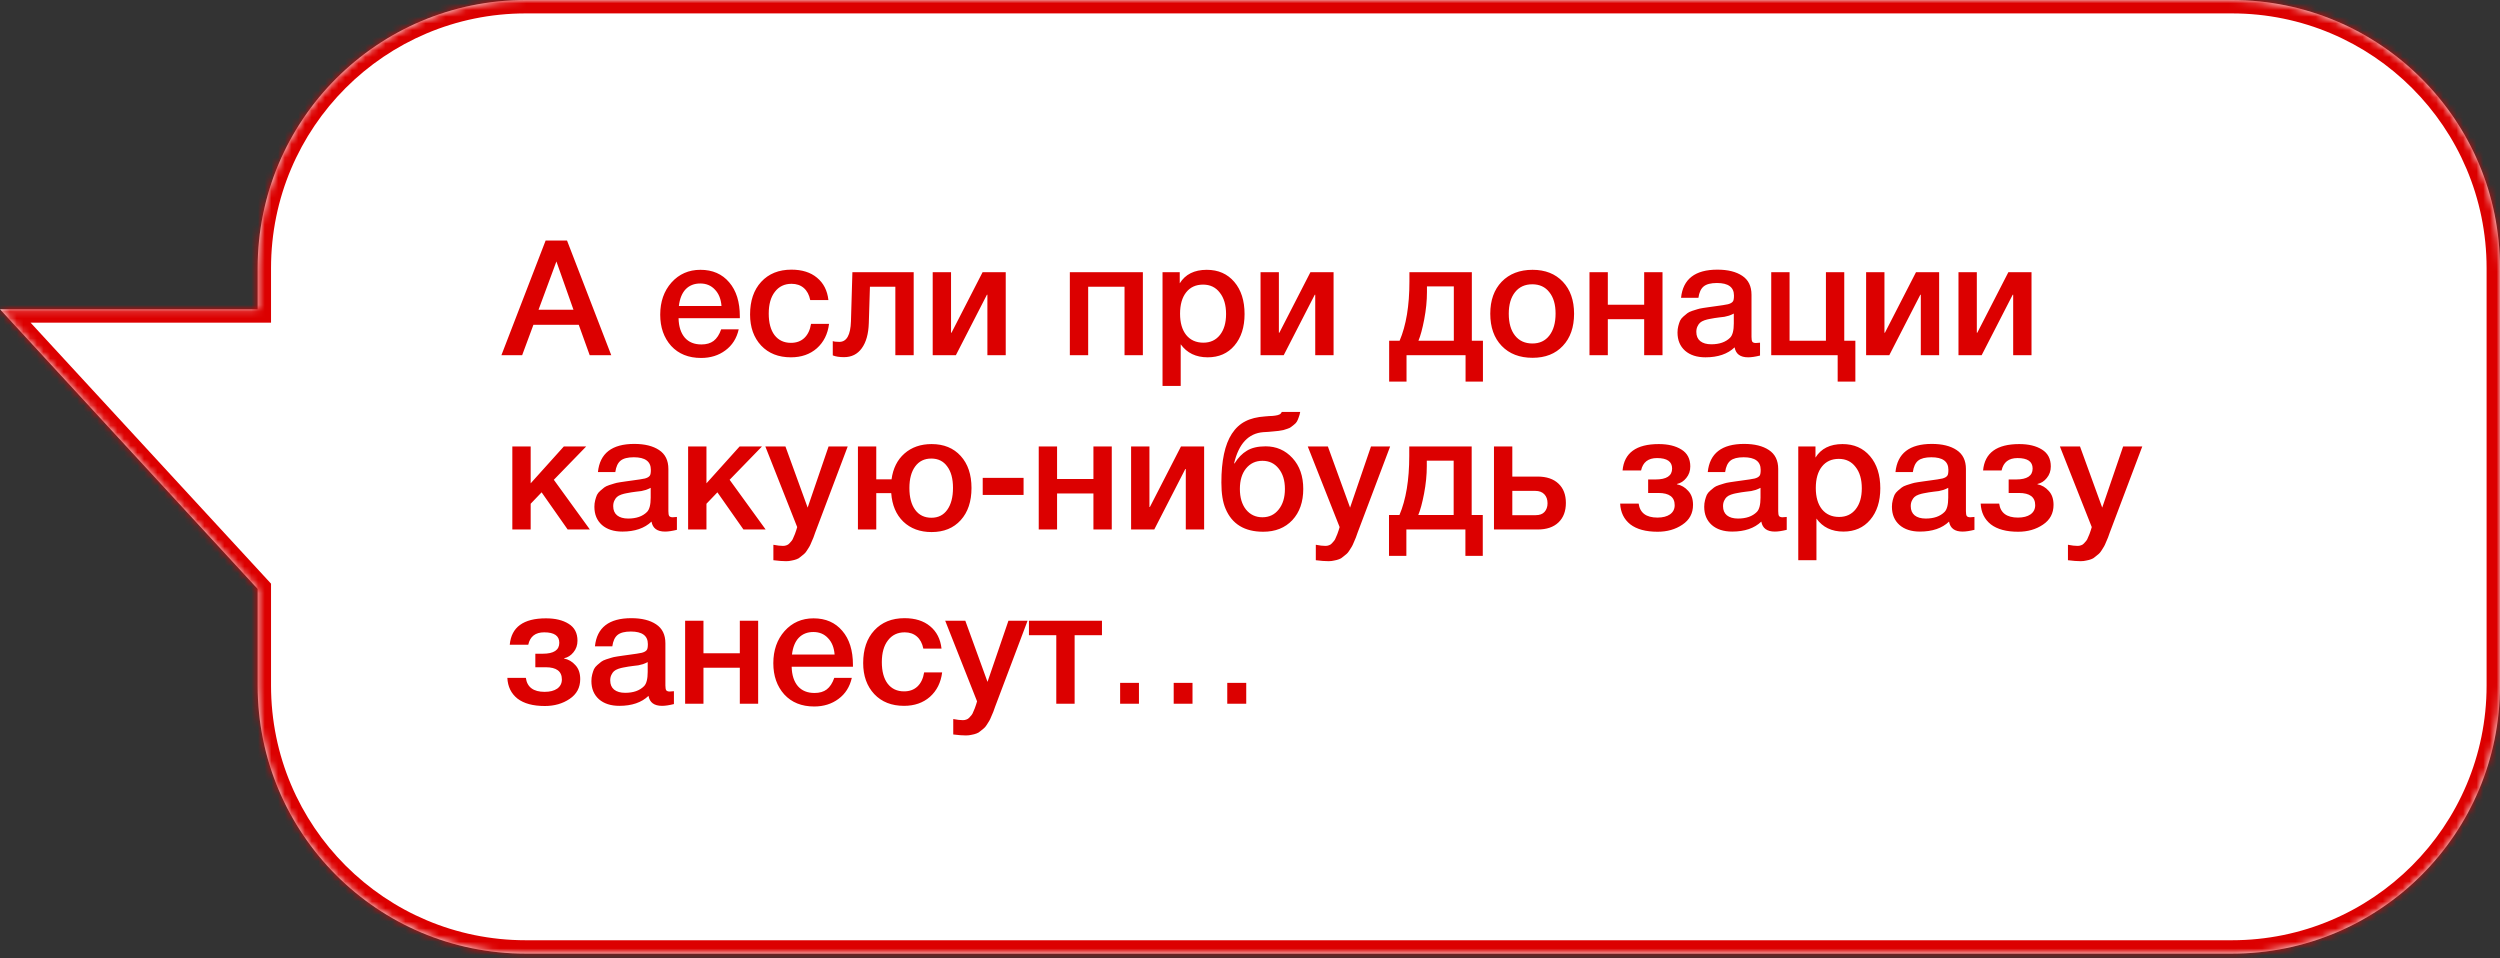
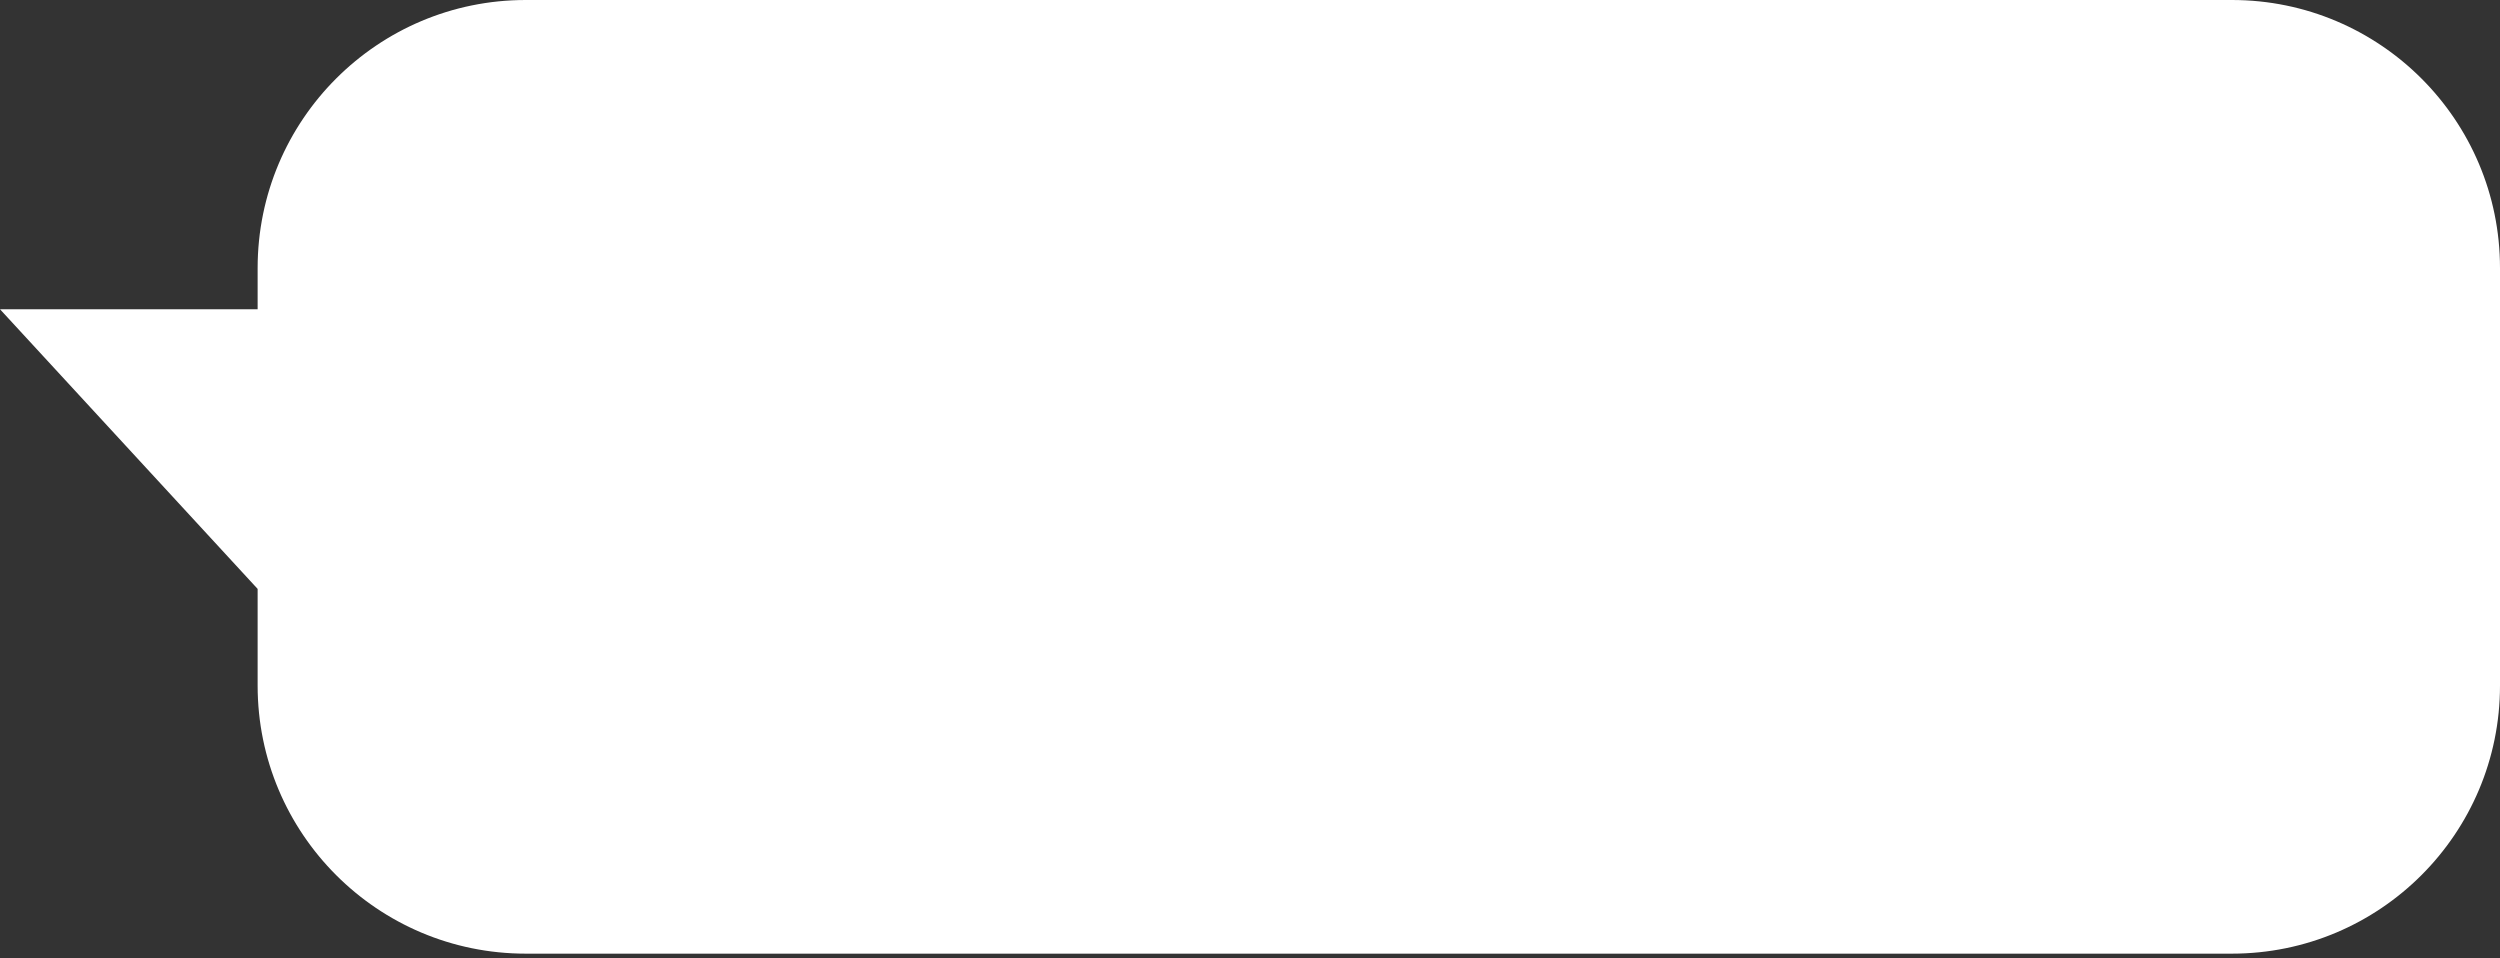
<svg xmlns="http://www.w3.org/2000/svg" width="373" height="143" viewBox="0 0 373 143" fill="none">
  <rect x="0" y="0" width="373" height="143" fill="#333333" stroke="none" />
  <mask id="path-1-inside-1_478_12548" fill="white">
    <path d="M333 0C355.091 2.00884e-05 373 17.909 373 40V102.285C373 124.376 355.091 142.285 333 142.285H78.439C56.347 142.285 38.439 124.376 38.438 102.285V87.864L0 46.142H38.438V40C38.438 17.909 56.347 0 78.439 0H333Z" />
  </mask>
  <path d="M333 0C355.091 2.00884e-05 373 17.909 373 40V102.285C373 124.376 355.091 142.285 333 142.285H78.439C56.347 142.285 38.439 124.376 38.438 102.285V87.864L0 46.142H38.438V40C38.438 17.909 56.347 0 78.439 0H333Z" fill="white" />
-   <path d="M333 0V-2V0ZM373 40H375H373ZM373 102.285L375 102.285V102.285H373ZM38.438 102.285H36.438V102.285L38.438 102.285ZM38.438 87.864H40.438V87.083L39.909 86.509L38.438 87.864ZM0 46.142V44.142H-4.562L-1.471 47.497L0 46.142ZM38.438 46.142V48.142H40.438V46.142H38.438ZM333 0V2C353.987 2 371 19.013 371 40H373H375C375 16.804 356.196 -2 333 -2V0ZM373 40H371V102.285H373H375V40H373ZM373 102.285L371 102.285C371 123.272 353.987 140.285 333 140.285V142.285V144.285C356.196 144.285 375 125.481 375 102.285L373 102.285ZM333 142.285V140.285H78.439V142.285V144.285H333V142.285ZM78.439 142.285V140.285C57.452 140.285 40.439 123.272 40.438 102.285L38.438 102.285L36.438 102.285C36.439 125.481 55.243 144.285 78.439 144.285V142.285ZM38.438 102.285H40.438V87.864H38.438H36.438V102.285H38.438ZM38.438 87.864L39.909 86.509L1.471 44.786L0 46.142L-1.471 47.497L36.968 89.219L38.438 87.864ZM0 46.142V48.142H38.438V46.142V44.142H0V46.142ZM38.438 46.142H40.438V40H38.438H36.438V46.142H38.438ZM38.438 40H40.438C40.438 19.013 57.452 2 78.439 2V0V-2C55.242 -2 36.438 16.804 36.438 40H38.438ZM78.439 0V2H333V0V-2H78.439V0Z" fill="#DC0000" mask="url(#path-1-inside-1_478_12548)" />
-   <path d="M84.6 35.888L91.2 53H87.984L86.352 48.464H79.584L77.904 53H74.808L81.408 35.888H84.6ZM85.56 46.208L83.016 39.008L80.352 46.208H85.56ZM110.216 49.136C109.912 50.48 109.248 51.528 108.224 52.28C107.216 53.032 106.008 53.408 104.6 53.408C102.728 53.408 101.24 52.808 100.136 51.608C99.047 50.392 98.504 48.84 98.504 46.952C98.504 45.016 99.064 43.416 100.184 42.152C101.32 40.888 102.76 40.256 104.504 40.256C106.312 40.256 107.744 40.88 108.8 42.128C109.856 43.36 110.384 45.048 110.384 47.192V47.48H101.24C101.272 48.728 101.584 49.696 102.176 50.384C102.768 51.056 103.592 51.392 104.648 51.392C105.4 51.392 106.008 51.216 106.472 50.864C106.952 50.496 107.328 49.92 107.6 49.136H110.216ZM107.648 45.656C107.568 44.616 107.24 43.8 106.664 43.208C106.104 42.6 105.376 42.296 104.48 42.296C103.584 42.296 102.856 42.584 102.296 43.16C101.752 43.736 101.416 44.568 101.288 45.656H107.648ZM123.695 48.32C123.503 49.84 122.895 51.056 121.871 51.968C120.847 52.864 119.559 53.312 118.007 53.312C116.151 53.312 114.671 52.728 113.567 51.56C112.463 50.376 111.911 48.832 111.911 46.928C111.911 44.88 112.463 43.256 113.567 42.056C114.687 40.84 116.191 40.232 118.079 40.232C119.663 40.232 120.935 40.632 121.895 41.432C122.871 42.232 123.439 43.344 123.599 44.768H120.887C120.727 43.984 120.407 43.384 119.927 42.968C119.447 42.552 118.839 42.344 118.103 42.344C117.047 42.344 116.215 42.744 115.607 43.544C114.999 44.328 114.695 45.408 114.695 46.784C114.695 48.16 114.983 49.232 115.559 50C116.151 50.768 116.967 51.152 118.007 51.152C118.823 51.152 119.487 50.912 119.999 50.432C120.527 49.936 120.863 49.232 121.007 48.32H123.695ZM136.322 53H133.586V42.776H129.794L129.626 48.2C129.578 49.816 129.226 51.072 128.57 51.968C127.93 52.848 127.05 53.288 125.93 53.288C125.242 53.288 124.682 53.2 124.25 53.024V50.888C124.41 50.968 124.738 51.008 125.234 51.008C126.322 51.008 126.898 49.984 126.962 47.936L127.178 40.616H136.322V53ZM142.615 53H139.159V40.616H141.895V49.64H141.967L146.599 40.616H150.055V53H147.319V43.976H147.247L142.615 53ZM162.356 53H159.62V40.616H170.516V53H167.78V42.776H162.356V53ZM176.017 40.616V42.272C176.849 40.928 178.193 40.256 180.049 40.256C181.761 40.256 183.129 40.856 184.153 42.056C185.177 43.256 185.689 44.856 185.689 46.856C185.689 48.808 185.185 50.376 184.177 51.56C183.185 52.728 181.857 53.312 180.193 53.312C178.433 53.312 177.089 52.664 176.161 51.368V57.584H173.449V40.616H176.017ZM179.497 42.464C178.425 42.464 177.585 42.848 176.977 43.616C176.369 44.384 176.065 45.448 176.065 46.808C176.065 48.152 176.369 49.208 176.977 49.976C177.601 50.744 178.457 51.128 179.545 51.128C180.585 51.128 181.409 50.744 182.017 49.976C182.625 49.208 182.929 48.168 182.929 46.856C182.929 45.512 182.617 44.448 181.993 43.664C181.385 42.864 180.553 42.464 179.497 42.464ZM191.529 53H188.073V40.616H190.809V49.64H190.881L195.513 40.616H198.969V53H196.233V43.976H196.161L191.529 53ZM221.254 56.936H218.662V53H209.854V56.936H207.262V50.84H208.822C209.798 48.552 210.286 45.608 210.286 42.008V40.616H219.598V50.84H221.254V56.936ZM216.91 50.84V42.728H212.902V43.568C212.902 44.864 212.766 46.224 212.494 47.648C212.222 49.056 211.934 50.12 211.63 50.84H216.91ZM228.66 40.256C230.548 40.256 232.052 40.848 233.172 42.032C234.292 43.216 234.852 44.808 234.852 46.808C234.852 48.824 234.292 50.424 233.172 51.608C232.068 52.792 230.564 53.384 228.66 53.384C226.724 53.384 225.188 52.792 224.052 51.608C222.916 50.424 222.348 48.824 222.348 46.808C222.348 44.808 222.916 43.216 224.052 42.032C225.204 40.848 226.74 40.256 228.66 40.256ZM231.156 43.592C230.548 42.808 229.7 42.416 228.612 42.416C227.524 42.416 226.668 42.808 226.044 43.592C225.42 44.376 225.108 45.448 225.108 46.808C225.108 48.2 225.42 49.288 226.044 50.072C226.668 50.856 227.532 51.248 228.636 51.248C229.708 51.248 230.548 50.856 231.156 50.072C231.78 49.272 232.092 48.176 232.092 46.784C232.092 45.424 231.78 44.36 231.156 43.592ZM239.887 53H237.151V40.616H239.887V45.464H245.311V40.616H248.047V53H245.311V47.624H239.887V53ZM250.812 44.432C251.1 41.632 252.908 40.232 256.236 40.232C257.788 40.232 259.02 40.536 259.932 41.144C260.86 41.752 261.324 42.696 261.324 43.976V50.264C261.324 50.616 261.364 50.856 261.444 50.984C261.54 51.112 261.716 51.176 261.972 51.176C262.164 51.176 262.372 51.16 262.596 51.128V53.048C261.892 53.224 261.3 53.312 260.82 53.312C259.652 53.312 258.98 52.816 258.804 51.824C257.764 52.816 256.316 53.312 254.46 53.312C253.18 53.312 252.164 52.984 251.412 52.328C250.66 51.656 250.284 50.752 250.284 49.616C250.284 49.264 250.324 48.936 250.404 48.632C250.484 48.328 250.572 48.064 250.668 47.84C250.78 47.616 250.948 47.408 251.172 47.216C251.412 47.024 251.604 46.864 251.748 46.736C251.908 46.608 252.156 46.488 252.492 46.376C252.844 46.264 253.1 46.184 253.26 46.136C253.436 46.072 253.732 46.008 254.148 45.944C254.564 45.88 254.836 45.84 254.964 45.824C255.108 45.792 255.396 45.752 255.828 45.704C256.804 45.576 257.468 45.472 257.82 45.392C258.172 45.296 258.412 45.16 258.54 44.984C258.652 44.856 258.708 44.56 258.708 44.096C258.708 42.848 257.86 42.224 256.164 42.224C255.268 42.224 254.612 42.392 254.196 42.728C253.78 43.064 253.516 43.632 253.404 44.432H250.812ZM258.684 46.784C258.476 46.896 258.236 47 257.964 47.096C257.692 47.176 257.468 47.232 257.292 47.264C257.132 47.28 256.868 47.312 256.5 47.36C256.148 47.408 255.916 47.44 255.804 47.456C255.468 47.504 255.204 47.552 255.012 47.6C254.82 47.632 254.58 47.696 254.292 47.792C254.02 47.888 253.804 48.008 253.644 48.152C253.5 48.28 253.372 48.464 253.26 48.704C253.148 48.928 253.092 49.2 253.092 49.52C253.092 50.112 253.284 50.568 253.668 50.888C254.068 51.208 254.62 51.368 255.324 51.368C256.54 51.368 257.476 51.04 258.132 50.384C258.5 50.016 258.684 49.304 258.684 48.248V46.784ZM275.164 50.84H276.82V56.936H274.18V53H264.268V40.616H267.004V50.84H272.428V40.616H275.164V50.84ZM281.88 53H278.424V40.616H281.16V49.64H281.232L285.864 40.616H289.32V53H286.584V43.976H286.512L281.88 53ZM295.662 53H292.206V40.616H294.942V49.64H295.014L299.646 40.616H303.102V53H300.366V43.976H300.294L295.662 53ZM88.008 79H84.696L80.808 73.456L79.176 75.16V79H76.44V66.616H79.176V72.112L84.12 66.616H87.456L82.632 71.584L88.008 79ZM89.211 70.432C89.499 67.632 91.307 66.232 94.635 66.232C96.187 66.232 97.419 66.536 98.331 67.144C99.259 67.752 99.723 68.696 99.723 69.976V76.264C99.723 76.616 99.763 76.856 99.843 76.984C99.939 77.112 100.115 77.176 100.371 77.176C100.563 77.176 100.771 77.16 100.995 77.128V79.048C100.291 79.224 99.699 79.312 99.219 79.312C98.051 79.312 97.379 78.816 97.203 77.824C96.163 78.816 94.715 79.312 92.859 79.312C91.579 79.312 90.563 78.984 89.811 78.328C89.059 77.656 88.683 76.752 88.683 75.616C88.683 75.264 88.723 74.936 88.803 74.632C88.883 74.328 88.971 74.064 89.067 73.84C89.179 73.616 89.347 73.408 89.571 73.216C89.811 73.024 90.003 72.864 90.147 72.736C90.307 72.608 90.555 72.488 90.891 72.376C91.243 72.264 91.499 72.184 91.659 72.136C91.835 72.072 92.131 72.008 92.547 71.944C92.963 71.88 93.235 71.84 93.363 71.824C93.507 71.792 93.795 71.752 94.227 71.704C95.203 71.576 95.867 71.472 96.219 71.392C96.571 71.296 96.811 71.16 96.939 70.984C97.051 70.856 97.107 70.56 97.107 70.096C97.107 68.848 96.259 68.224 94.563 68.224C93.667 68.224 93.011 68.392 92.595 68.728C92.179 69.064 91.915 69.632 91.803 70.432H89.211ZM97.083 72.784C96.875 72.896 96.635 73 96.363 73.096C96.091 73.176 95.867 73.232 95.691 73.264C95.531 73.28 95.267 73.312 94.899 73.36C94.547 73.408 94.315 73.44 94.203 73.456C93.867 73.504 93.603 73.552 93.411 73.6C93.219 73.632 92.979 73.696 92.691 73.792C92.419 73.888 92.203 74.008 92.043 74.152C91.899 74.28 91.771 74.464 91.659 74.704C91.547 74.928 91.491 75.2 91.491 75.52C91.491 76.112 91.683 76.568 92.067 76.888C92.467 77.208 93.019 77.368 93.723 77.368C94.939 77.368 95.875 77.04 96.531 76.384C96.899 76.016 97.083 75.304 97.083 74.248V72.784ZM114.235 79H110.923L107.035 73.456L105.403 75.16V79H102.667V66.616H105.403V72.112L110.347 66.616H113.683L108.859 71.584L114.235 79ZM126.477 66.616L121.893 78.76C121.845 78.872 121.757 79.104 121.629 79.456C121.501 79.824 121.413 80.072 121.365 80.2C121.317 80.328 121.221 80.552 121.077 80.872C120.949 81.192 120.845 81.416 120.765 81.544C120.685 81.672 120.565 81.864 120.405 82.12C120.245 82.376 120.093 82.56 119.949 82.672C119.821 82.784 119.653 82.92 119.445 83.08C119.253 83.256 119.053 83.376 118.845 83.44C118.637 83.52 118.397 83.584 118.125 83.632C117.869 83.696 117.589 83.728 117.285 83.728C116.773 83.728 116.141 83.68 115.389 83.584V81.28C115.965 81.392 116.445 81.448 116.829 81.448C117.021 81.448 117.197 81.416 117.357 81.352C117.517 81.304 117.661 81.208 117.789 81.064C117.917 80.936 118.029 80.808 118.125 80.68C118.221 80.568 118.309 80.4 118.389 80.176C118.485 79.968 118.557 79.8 118.605 79.672C118.653 79.56 118.717 79.376 118.797 79.12C118.877 78.864 118.925 78.704 118.941 78.64L114.189 66.616H117.189L120.501 75.736L123.621 66.616H126.477ZM138.995 66.256C140.819 66.256 142.267 66.848 143.339 68.032C144.411 69.216 144.947 70.808 144.947 72.808C144.947 74.824 144.411 76.424 143.339 77.608C142.267 78.792 140.819 79.384 138.995 79.384C137.267 79.384 135.859 78.864 134.771 77.824C133.699 76.784 133.099 75.368 132.971 73.576H130.739V79H128.003V66.616H130.739V71.512H133.019C133.243 69.88 133.883 68.6 134.939 67.672C136.011 66.728 137.363 66.256 138.995 66.256ZM141.323 69.592C140.763 68.808 139.971 68.416 138.947 68.416C137.923 68.416 137.123 68.808 136.547 69.592C135.971 70.376 135.683 71.448 135.683 72.808C135.683 74.2 135.971 75.288 136.547 76.072C137.123 76.856 137.931 77.248 138.971 77.248C139.979 77.248 140.763 76.856 141.323 76.072C141.899 75.272 142.187 74.176 142.187 72.784C142.187 71.424 141.899 70.36 141.323 69.592ZM146.621 73.84V71.296H152.717V73.84H146.621ZM157.715 79H154.979V66.616H157.715V71.464H163.139V66.616H165.875V79H163.139V73.624H157.715V79ZM172.216 79H168.76V66.616H171.496V75.64H171.568L176.2 66.616H179.656V79H176.92V69.976H176.848L172.216 79ZM194.446 72.952C194.446 74.888 193.902 76.44 192.814 77.608C191.726 78.76 190.278 79.336 188.47 79.336C185.686 79.336 183.814 78.192 182.854 75.904C182.438 74.944 182.23 73.64 182.23 71.992C182.23 68.744 182.75 66.32 183.79 64.72C184.334 63.888 184.998 63.272 185.782 62.872C186.566 62.456 187.558 62.208 188.758 62.128C188.902 62.112 189.094 62.096 189.334 62.08C189.59 62.064 189.766 62.056 189.862 62.056C189.974 62.04 190.11 62.024 190.27 62.008C190.446 61.976 190.566 61.952 190.63 61.936C190.71 61.904 190.798 61.872 190.894 61.84C190.99 61.792 191.062 61.736 191.11 61.672C191.158 61.608 191.206 61.536 191.254 61.456H193.99C193.942 61.744 193.87 62.008 193.774 62.248C193.694 62.488 193.606 62.696 193.51 62.872C193.414 63.048 193.27 63.208 193.078 63.352C192.902 63.496 192.75 63.616 192.622 63.712C192.51 63.808 192.326 63.896 192.07 63.976C191.814 64.056 191.614 64.12 191.47 64.168C191.326 64.2 191.094 64.24 190.774 64.288C190.454 64.32 190.214 64.344 190.054 64.36C189.91 64.376 189.646 64.4 189.262 64.432C188.894 64.448 188.63 64.464 188.47 64.48C186.262 64.656 184.814 66.208 184.126 69.136H184.198C184.726 68.288 185.342 67.656 186.046 67.24C186.75 66.808 187.678 66.592 188.83 66.592C190.43 66.592 191.766 67.176 192.838 68.344C193.91 69.512 194.446 71.048 194.446 72.952ZM191.71 72.952C191.71 71.688 191.398 70.672 190.774 69.904C190.166 69.136 189.358 68.752 188.35 68.752C187.342 68.752 186.526 69.136 185.902 69.904C185.294 70.656 184.99 71.672 184.99 72.952C184.99 74.232 185.294 75.256 185.902 76.024C186.526 76.792 187.342 77.176 188.35 77.176C189.358 77.176 190.166 76.792 190.774 76.024C191.398 75.256 191.71 74.232 191.71 72.952ZM207.407 66.616L202.823 78.76C202.775 78.872 202.687 79.104 202.559 79.456C202.431 79.824 202.343 80.072 202.295 80.2C202.247 80.328 202.151 80.552 202.007 80.872C201.879 81.192 201.775 81.416 201.695 81.544C201.615 81.672 201.495 81.864 201.335 82.12C201.175 82.376 201.023 82.56 200.879 82.672C200.751 82.784 200.583 82.92 200.375 83.08C200.183 83.256 199.983 83.376 199.775 83.44C199.567 83.52 199.327 83.584 199.055 83.632C198.799 83.696 198.519 83.728 198.215 83.728C197.703 83.728 197.071 83.68 196.319 83.584V81.28C196.895 81.392 197.375 81.448 197.759 81.448C197.951 81.448 198.127 81.416 198.287 81.352C198.447 81.304 198.591 81.208 198.719 81.064C198.847 80.936 198.959 80.808 199.055 80.68C199.151 80.568 199.239 80.4 199.319 80.176C199.415 79.968 199.487 79.8 199.535 79.672C199.583 79.56 199.647 79.376 199.727 79.12C199.807 78.864 199.855 78.704 199.871 78.64L195.119 66.616H198.119L201.431 75.736L204.551 66.616H207.407ZM221.23 82.936H218.638V79H209.83V82.936H207.238V76.84H208.798C209.774 74.552 210.262 71.608 210.262 68.008V66.616H219.574V76.84H221.23V82.936ZM216.886 76.84V68.728H212.878V69.568C212.878 70.864 212.742 72.224 212.47 73.648C212.198 75.056 211.91 76.12 211.606 76.84H216.886ZM232.525 72.16C233.261 72.848 233.629 73.808 233.629 75.04C233.629 76.272 233.261 77.24 232.525 77.944C231.789 78.648 230.757 79 229.429 79H222.901V66.616H225.637V71.104H229.405C230.749 71.104 231.789 71.456 232.525 72.16ZM230.893 75.088C230.893 74.528 230.733 74.08 230.413 73.744C230.093 73.408 229.645 73.24 229.069 73.24H225.637V76.864H229.117C229.709 76.864 230.149 76.704 230.437 76.384C230.741 76.048 230.893 75.616 230.893 75.088ZM252.599 75.328C252.599 76.592 252.071 77.576 251.015 78.28C249.975 78.984 248.743 79.336 247.319 79.336C245.559 79.336 244.199 78.968 243.239 78.232C242.295 77.48 241.791 76.448 241.727 75.136H244.487C244.679 76.528 245.615 77.224 247.295 77.224C248.079 77.224 248.703 77.064 249.167 76.744C249.631 76.408 249.863 75.952 249.863 75.376C249.863 74.16 249.055 73.552 247.439 73.552H245.903V71.536H247.007C248.655 71.536 249.479 70.992 249.479 69.904C249.479 68.864 248.727 68.344 247.223 68.344C245.911 68.344 245.119 68.96 244.847 70.192H242.087C242.327 67.568 244.127 66.256 247.487 66.256C248.879 66.256 250.007 66.528 250.871 67.072C251.751 67.616 252.191 68.456 252.191 69.592C252.191 70.264 251.991 70.84 251.591 71.32C251.207 71.8 250.743 72.096 250.199 72.208V72.256C250.855 72.384 251.415 72.712 251.879 73.24C252.359 73.752 252.599 74.448 252.599 75.328ZM254.797 70.432C255.085 67.632 256.893 66.232 260.221 66.232C261.773 66.232 263.005 66.536 263.917 67.144C264.845 67.752 265.309 68.696 265.309 69.976V76.264C265.309 76.616 265.349 76.856 265.429 76.984C265.525 77.112 265.701 77.176 265.957 77.176C266.149 77.176 266.357 77.16 266.581 77.128V79.048C265.877 79.224 265.285 79.312 264.805 79.312C263.637 79.312 262.965 78.816 262.789 77.824C261.749 78.816 260.301 79.312 258.445 79.312C257.165 79.312 256.149 78.984 255.397 78.328C254.645 77.656 254.269 76.752 254.269 75.616C254.269 75.264 254.309 74.936 254.389 74.632C254.469 74.328 254.557 74.064 254.653 73.84C254.765 73.616 254.933 73.408 255.157 73.216C255.397 73.024 255.589 72.864 255.733 72.736C255.893 72.608 256.141 72.488 256.477 72.376C256.829 72.264 257.085 72.184 257.245 72.136C257.421 72.072 257.717 72.008 258.133 71.944C258.549 71.88 258.821 71.84 258.949 71.824C259.093 71.792 259.381 71.752 259.813 71.704C260.789 71.576 261.453 71.472 261.805 71.392C262.157 71.296 262.397 71.16 262.525 70.984C262.637 70.856 262.693 70.56 262.693 70.096C262.693 68.848 261.845 68.224 260.149 68.224C259.253 68.224 258.597 68.392 258.181 68.728C257.765 69.064 257.501 69.632 257.389 70.432H254.797ZM262.669 72.784C262.461 72.896 262.221 73 261.949 73.096C261.677 73.176 261.453 73.232 261.277 73.264C261.117 73.28 260.853 73.312 260.485 73.36C260.133 73.408 259.901 73.44 259.789 73.456C259.453 73.504 259.189 73.552 258.997 73.6C258.805 73.632 258.565 73.696 258.277 73.792C258.005 73.888 257.789 74.008 257.629 74.152C257.485 74.28 257.357 74.464 257.245 74.704C257.133 74.928 257.077 75.2 257.077 75.52C257.077 76.112 257.269 76.568 257.653 76.888C258.053 77.208 258.605 77.368 259.309 77.368C260.525 77.368 261.461 77.04 262.117 76.384C262.485 76.016 262.669 75.304 262.669 74.248V72.784ZM270.869 66.616V68.272C271.701 66.928 273.045 66.256 274.901 66.256C276.613 66.256 277.981 66.856 279.005 68.056C280.029 69.256 280.541 70.856 280.541 72.856C280.541 74.808 280.037 76.376 279.029 77.56C278.037 78.728 276.709 79.312 275.045 79.312C273.285 79.312 271.941 78.664 271.013 77.368V83.584H268.301V66.616H270.869ZM274.349 68.464C273.277 68.464 272.437 68.848 271.829 69.616C271.221 70.384 270.917 71.448 270.917 72.808C270.917 74.152 271.221 75.208 271.829 75.976C272.453 76.744 273.309 77.128 274.397 77.128C275.437 77.128 276.261 76.744 276.869 75.976C277.477 75.208 277.781 74.168 277.781 72.856C277.781 71.512 277.469 70.448 276.845 69.664C276.237 68.864 275.405 68.464 274.349 68.464ZM282.804 70.432C283.092 67.632 284.9 66.232 288.228 66.232C289.78 66.232 291.012 66.536 291.924 67.144C292.852 67.752 293.316 68.696 293.316 69.976V76.264C293.316 76.616 293.356 76.856 293.436 76.984C293.532 77.112 293.708 77.176 293.964 77.176C294.156 77.176 294.364 77.16 294.588 77.128V79.048C293.884 79.224 293.292 79.312 292.812 79.312C291.644 79.312 290.972 78.816 290.796 77.824C289.756 78.816 288.308 79.312 286.452 79.312C285.172 79.312 284.156 78.984 283.404 78.328C282.652 77.656 282.276 76.752 282.276 75.616C282.276 75.264 282.316 74.936 282.396 74.632C282.476 74.328 282.564 74.064 282.66 73.84C282.772 73.616 282.94 73.408 283.164 73.216C283.404 73.024 283.596 72.864 283.74 72.736C283.9 72.608 284.148 72.488 284.484 72.376C284.836 72.264 285.092 72.184 285.252 72.136C285.428 72.072 285.724 72.008 286.14 71.944C286.556 71.88 286.828 71.84 286.956 71.824C287.1 71.792 287.388 71.752 287.82 71.704C288.796 71.576 289.46 71.472 289.812 71.392C290.164 71.296 290.404 71.16 290.532 70.984C290.644 70.856 290.7 70.56 290.7 70.096C290.7 68.848 289.852 68.224 288.156 68.224C287.26 68.224 286.604 68.392 286.188 68.728C285.772 69.064 285.508 69.632 285.396 70.432H282.804ZM290.676 72.784C290.468 72.896 290.228 73 289.956 73.096C289.684 73.176 289.46 73.232 289.284 73.264C289.124 73.28 288.86 73.312 288.492 73.36C288.14 73.408 287.908 73.44 287.796 73.456C287.46 73.504 287.196 73.552 287.004 73.6C286.812 73.632 286.572 73.696 286.284 73.792C286.012 73.888 285.796 74.008 285.636 74.152C285.492 74.28 285.364 74.464 285.252 74.704C285.14 74.928 285.084 75.2 285.084 75.52C285.084 76.112 285.276 76.568 285.66 76.888C286.06 77.208 286.612 77.368 287.316 77.368C288.532 77.368 289.468 77.04 290.124 76.384C290.492 76.016 290.676 75.304 290.676 74.248V72.784ZM306.388 75.328C306.388 76.592 305.86 77.576 304.804 78.28C303.764 78.984 302.532 79.336 301.108 79.336C299.348 79.336 297.988 78.968 297.028 78.232C296.084 77.48 295.58 76.448 295.516 75.136H298.276C298.468 76.528 299.404 77.224 301.084 77.224C301.868 77.224 302.492 77.064 302.956 76.744C303.42 76.408 303.652 75.952 303.652 75.376C303.652 74.16 302.844 73.552 301.228 73.552H299.692V71.536H300.796C302.444 71.536 303.268 70.992 303.268 69.904C303.268 68.864 302.516 68.344 301.012 68.344C299.7 68.344 298.908 68.96 298.636 70.192H295.876C296.116 67.568 297.916 66.256 301.276 66.256C302.668 66.256 303.796 66.528 304.66 67.072C305.54 67.616 305.98 68.456 305.98 69.592C305.98 70.264 305.78 70.84 305.38 71.32C304.996 71.8 304.532 72.096 303.988 72.208V72.256C304.644 72.384 305.204 72.712 305.668 73.24C306.148 73.752 306.388 74.448 306.388 75.328ZM319.626 66.616L315.042 78.76C314.994 78.872 314.906 79.104 314.778 79.456C314.65 79.824 314.562 80.072 314.514 80.2C314.466 80.328 314.37 80.552 314.226 80.872C314.098 81.192 313.994 81.416 313.914 81.544C313.834 81.672 313.714 81.864 313.554 82.12C313.394 82.376 313.242 82.56 313.098 82.672C312.97 82.784 312.802 82.92 312.594 83.08C312.402 83.256 312.202 83.376 311.994 83.44C311.786 83.52 311.546 83.584 311.274 83.632C311.018 83.696 310.738 83.728 310.434 83.728C309.922 83.728 309.29 83.68 308.538 83.584V81.28C309.114 81.392 309.594 81.448 309.978 81.448C310.17 81.448 310.346 81.416 310.506 81.352C310.666 81.304 310.81 81.208 310.938 81.064C311.066 80.936 311.178 80.808 311.274 80.68C311.37 80.568 311.458 80.4 311.538 80.176C311.634 79.968 311.706 79.8 311.754 79.672C311.802 79.56 311.866 79.376 311.946 79.12C312.026 78.864 312.074 78.704 312.09 78.64L307.338 66.616H310.338L313.65 75.736L316.77 66.616H319.626ZM86.568 101.328C86.568 102.592 86.04 103.576 84.984 104.28C83.944 104.984 82.712 105.336 81.288 105.336C79.528 105.336 78.168 104.968 77.208 104.232C76.264 103.48 75.76 102.448 75.696 101.136H78.456C78.648 102.528 79.584 103.224 81.264 103.224C82.048 103.224 82.672 103.064 83.136 102.744C83.6 102.408 83.832 101.952 83.832 101.376C83.832 100.16 83.024 99.552 81.408 99.552H79.872V97.536H80.976C82.624 97.536 83.448 96.992 83.448 95.904C83.448 94.864 82.696 94.344 81.192 94.344C79.88 94.344 79.088 94.96 78.816 96.192H76.056C76.296 93.568 78.096 92.256 81.456 92.256C82.848 92.256 83.976 92.528 84.84 93.072C85.72 93.616 86.16 94.456 86.16 95.592C86.16 96.264 85.96 96.84 85.56 97.32C85.176 97.8 84.712 98.096 84.168 98.208V98.256C84.824 98.384 85.384 98.712 85.848 99.24C86.328 99.752 86.568 100.448 86.568 101.328ZM88.765 96.432C89.053 93.632 90.861 92.232 94.189 92.232C95.741 92.232 96.973 92.536 97.885 93.144C98.813 93.752 99.277 94.696 99.277 95.976V102.264C99.277 102.616 99.317 102.856 99.397 102.984C99.493 103.112 99.669 103.176 99.925 103.176C100.117 103.176 100.325 103.16 100.549 103.128V105.048C99.845 105.224 99.253 105.312 98.773 105.312C97.605 105.312 96.933 104.816 96.757 103.824C95.717 104.816 94.269 105.312 92.413 105.312C91.133 105.312 90.117 104.984 89.365 104.328C88.613 103.656 88.237 102.752 88.237 101.616C88.237 101.264 88.277 100.936 88.357 100.632C88.437 100.328 88.525 100.064 88.621 99.84C88.733 99.616 88.901 99.408 89.125 99.216C89.365 99.024 89.557 98.864 89.701 98.736C89.861 98.608 90.109 98.488 90.445 98.376C90.797 98.264 91.053 98.184 91.213 98.136C91.389 98.072 91.685 98.008 92.101 97.944C92.517 97.88 92.789 97.84 92.917 97.824C93.061 97.792 93.349 97.752 93.781 97.704C94.757 97.576 95.421 97.472 95.773 97.392C96.125 97.296 96.365 97.16 96.493 96.984C96.605 96.856 96.661 96.56 96.661 96.096C96.661 94.848 95.813 94.224 94.117 94.224C93.221 94.224 92.565 94.392 92.149 94.728C91.733 95.064 91.469 95.632 91.357 96.432H88.765ZM96.637 98.784C96.429 98.896 96.189 99 95.917 99.096C95.645 99.176 95.421 99.232 95.245 99.264C95.085 99.28 94.821 99.312 94.453 99.36C94.101 99.408 93.869 99.44 93.757 99.456C93.421 99.504 93.157 99.552 92.965 99.6C92.773 99.632 92.533 99.696 92.245 99.792C91.973 99.888 91.757 100.008 91.597 100.152C91.453 100.28 91.325 100.464 91.213 100.704C91.101 100.928 91.045 101.2 91.045 101.52C91.045 102.112 91.237 102.568 91.621 102.888C92.021 103.208 92.573 103.368 93.277 103.368C94.493 103.368 95.429 103.04 96.085 102.384C96.453 102.016 96.637 101.304 96.637 100.248V98.784ZM104.957 105H102.221V92.616H104.957V97.464H110.381V92.616H113.117V105H110.381V99.624H104.957V105ZM127.091 101.136C126.787 102.48 126.123 103.528 125.099 104.28C124.091 105.032 122.883 105.408 121.475 105.408C119.603 105.408 118.115 104.808 117.011 103.608C115.923 102.392 115.379 100.84 115.379 98.952C115.379 97.016 115.939 95.416 117.059 94.152C118.195 92.888 119.635 92.256 121.379 92.256C123.187 92.256 124.619 92.88 125.675 94.128C126.731 95.36 127.259 97.048 127.259 99.192V99.48H118.115C118.147 100.728 118.459 101.696 119.051 102.384C119.643 103.056 120.467 103.392 121.523 103.392C122.275 103.392 122.883 103.216 123.347 102.864C123.827 102.496 124.203 101.92 124.475 101.136H127.091ZM124.523 97.656C124.443 96.616 124.115 95.8 123.539 95.208C122.979 94.6 122.251 94.296 121.355 94.296C120.459 94.296 119.731 94.584 119.171 95.16C118.627 95.736 118.291 96.568 118.163 97.656H124.523ZM140.57 100.32C140.378 101.84 139.77 103.056 138.746 103.968C137.722 104.864 136.434 105.312 134.882 105.312C133.026 105.312 131.546 104.728 130.442 103.56C129.338 102.376 128.786 100.832 128.786 98.928C128.786 96.88 129.338 95.256 130.442 94.056C131.562 92.84 133.066 92.232 134.954 92.232C136.538 92.232 137.81 92.632 138.77 93.432C139.746 94.232 140.314 95.344 140.474 96.768H137.762C137.602 95.984 137.282 95.384 136.802 94.968C136.322 94.552 135.714 94.344 134.978 94.344C133.922 94.344 133.09 94.744 132.482 95.544C131.874 96.328 131.57 97.408 131.57 98.784C131.57 100.16 131.858 101.232 132.434 102C133.026 102.768 133.842 103.152 134.882 103.152C135.698 103.152 136.362 102.912 136.874 102.432C137.402 101.936 137.738 101.232 137.882 100.32H140.57ZM153.313 92.616L148.729 104.76C148.681 104.872 148.593 105.104 148.465 105.456C148.337 105.824 148.249 106.072 148.201 106.2C148.153 106.328 148.057 106.552 147.913 106.872C147.785 107.192 147.681 107.416 147.601 107.544C147.521 107.672 147.401 107.864 147.241 108.12C147.081 108.376 146.929 108.56 146.785 108.672C146.657 108.784 146.489 108.92 146.281 109.08C146.089 109.256 145.889 109.376 145.681 109.44C145.473 109.52 145.233 109.584 144.961 109.632C144.705 109.696 144.425 109.728 144.121 109.728C143.609 109.728 142.977 109.68 142.225 109.584V107.28C142.801 107.392 143.281 107.448 143.665 107.448C143.857 107.448 144.033 107.416 144.193 107.352C144.353 107.304 144.497 107.208 144.625 107.064C144.753 106.936 144.865 106.808 144.961 106.68C145.057 106.568 145.145 106.4 145.225 106.176C145.321 105.968 145.393 105.8 145.441 105.672C145.489 105.56 145.553 105.376 145.633 105.12C145.713 104.864 145.761 104.704 145.777 104.64L141.025 92.616H144.025L147.337 101.736L150.457 92.616H153.313ZM164.414 94.776H160.334V105H157.598V94.776H153.518V92.616H164.414V94.776ZM167.123 105V101.88H169.931V105H167.123ZM175.115 105V101.88H177.923V105H175.115ZM183.107 105V101.88H185.939V105H183.107Z" fill="#DC0000" />
</svg>